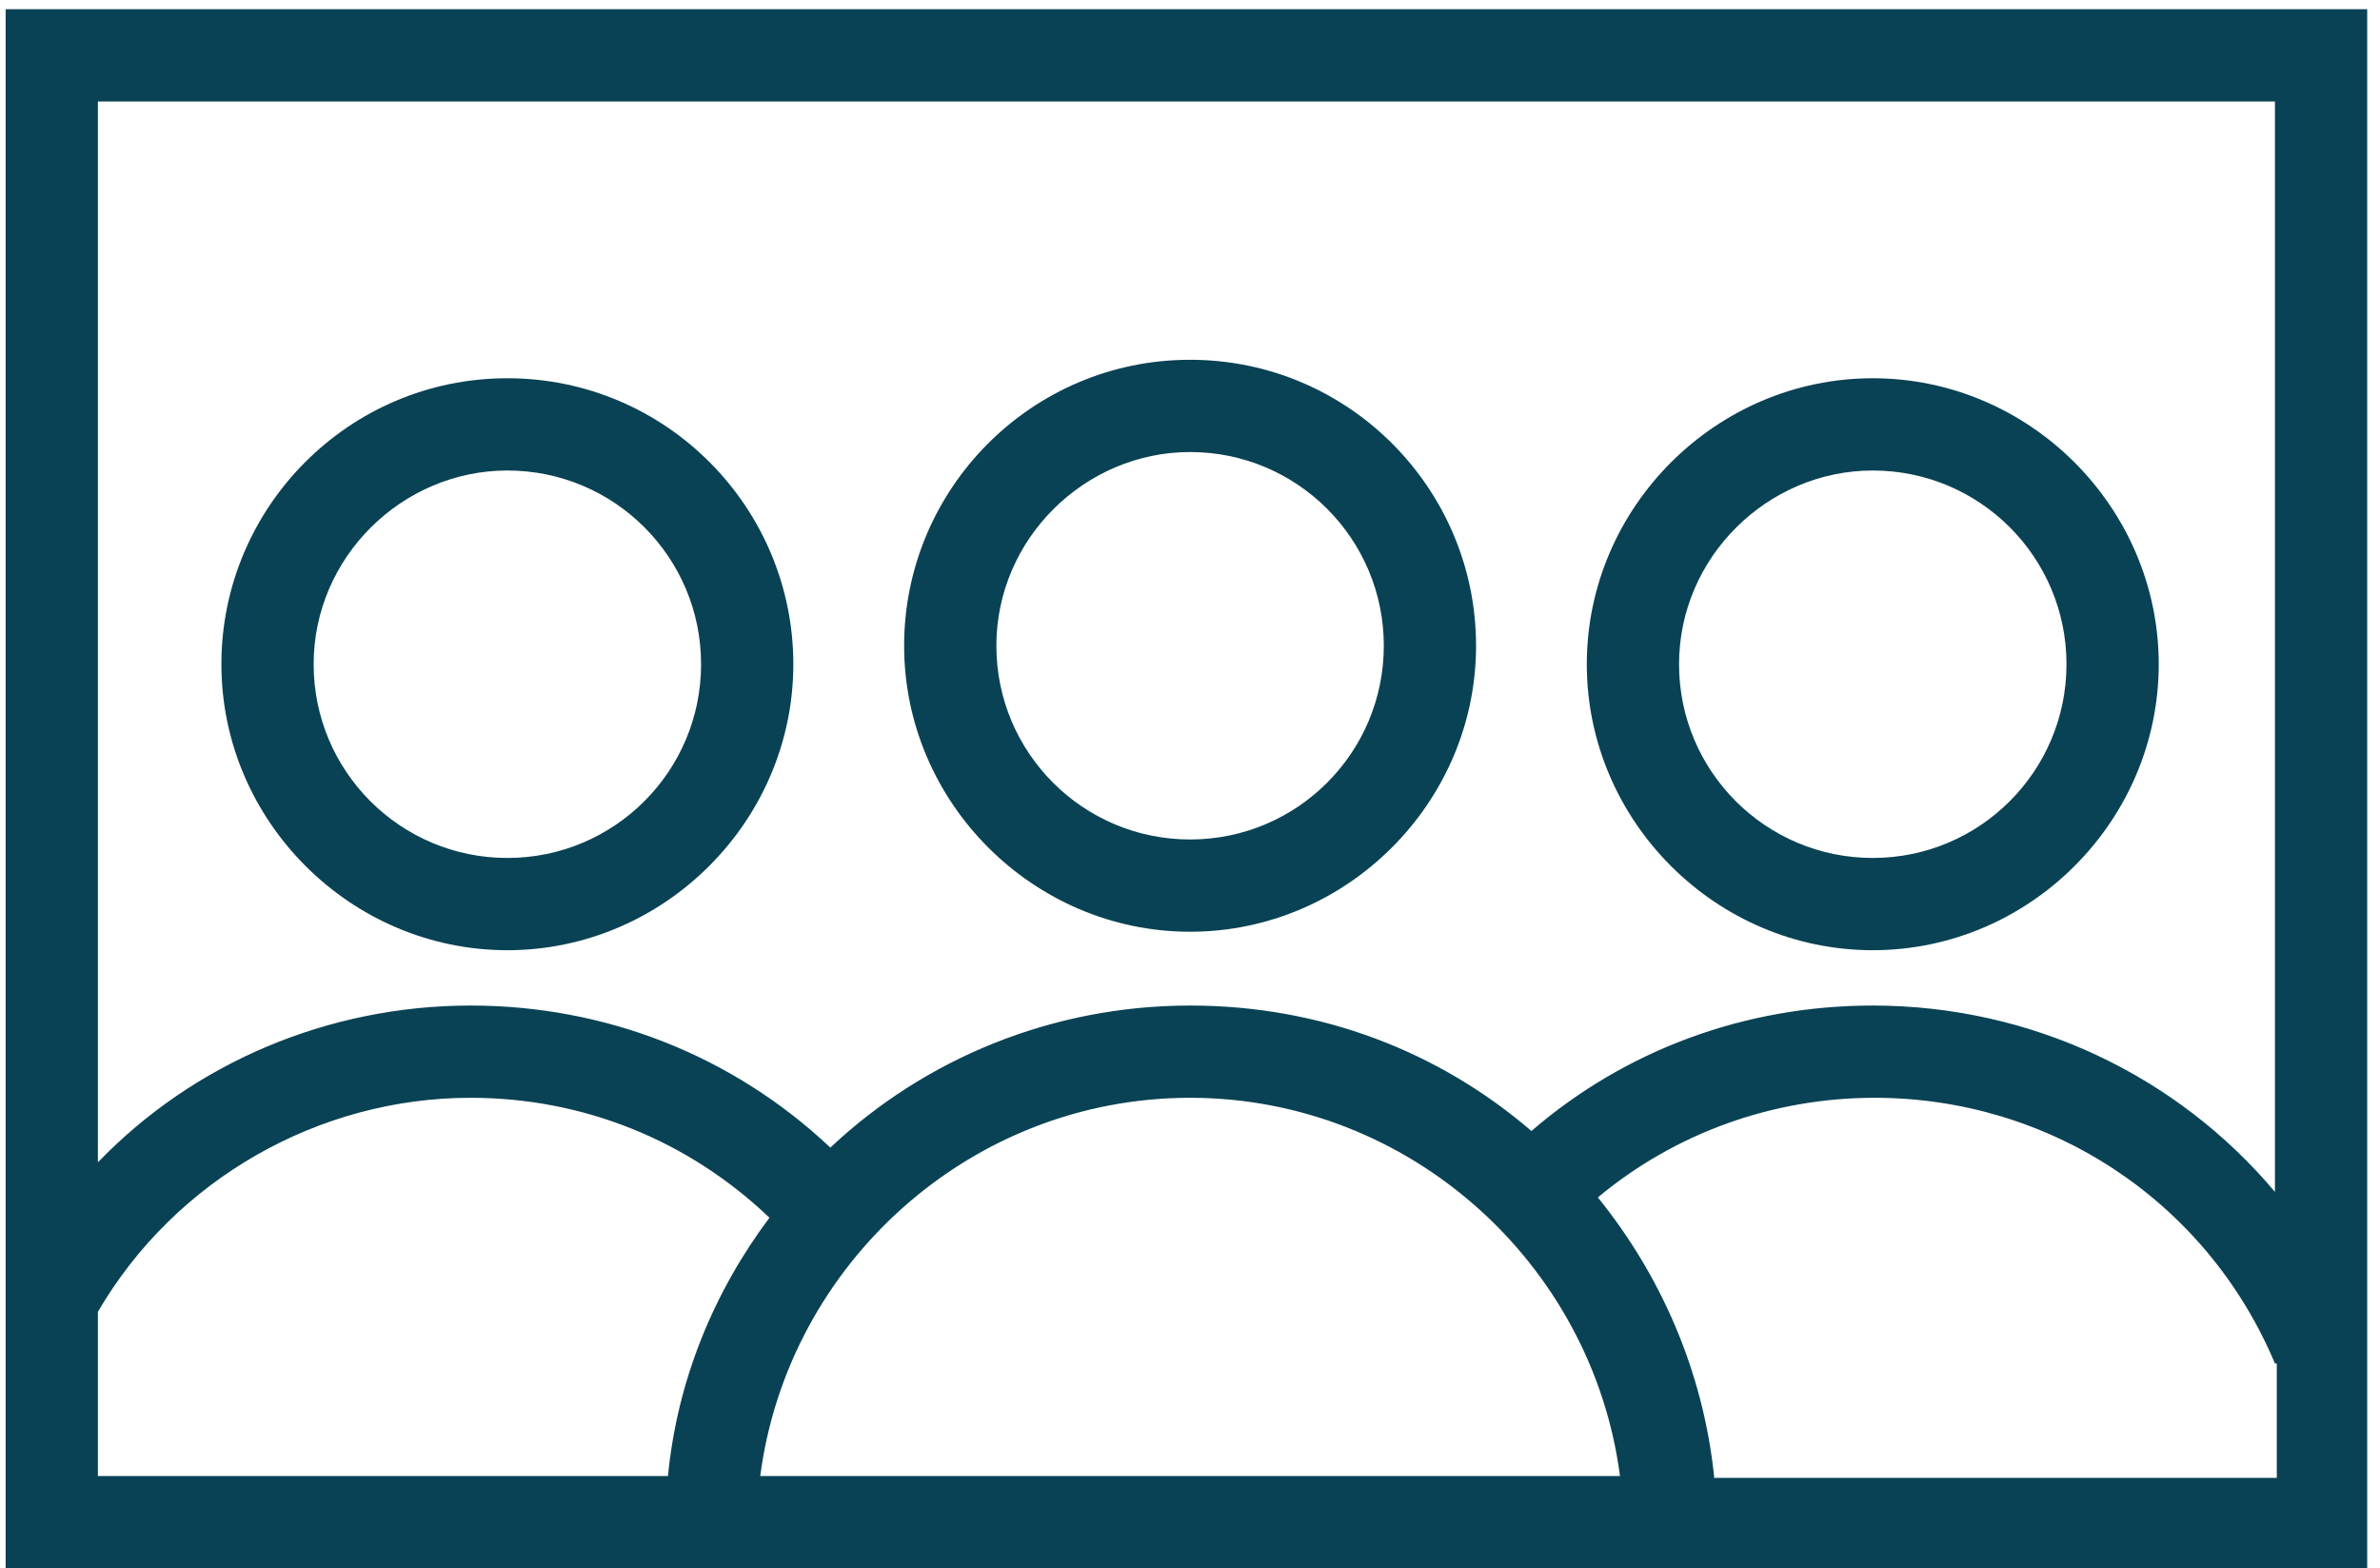
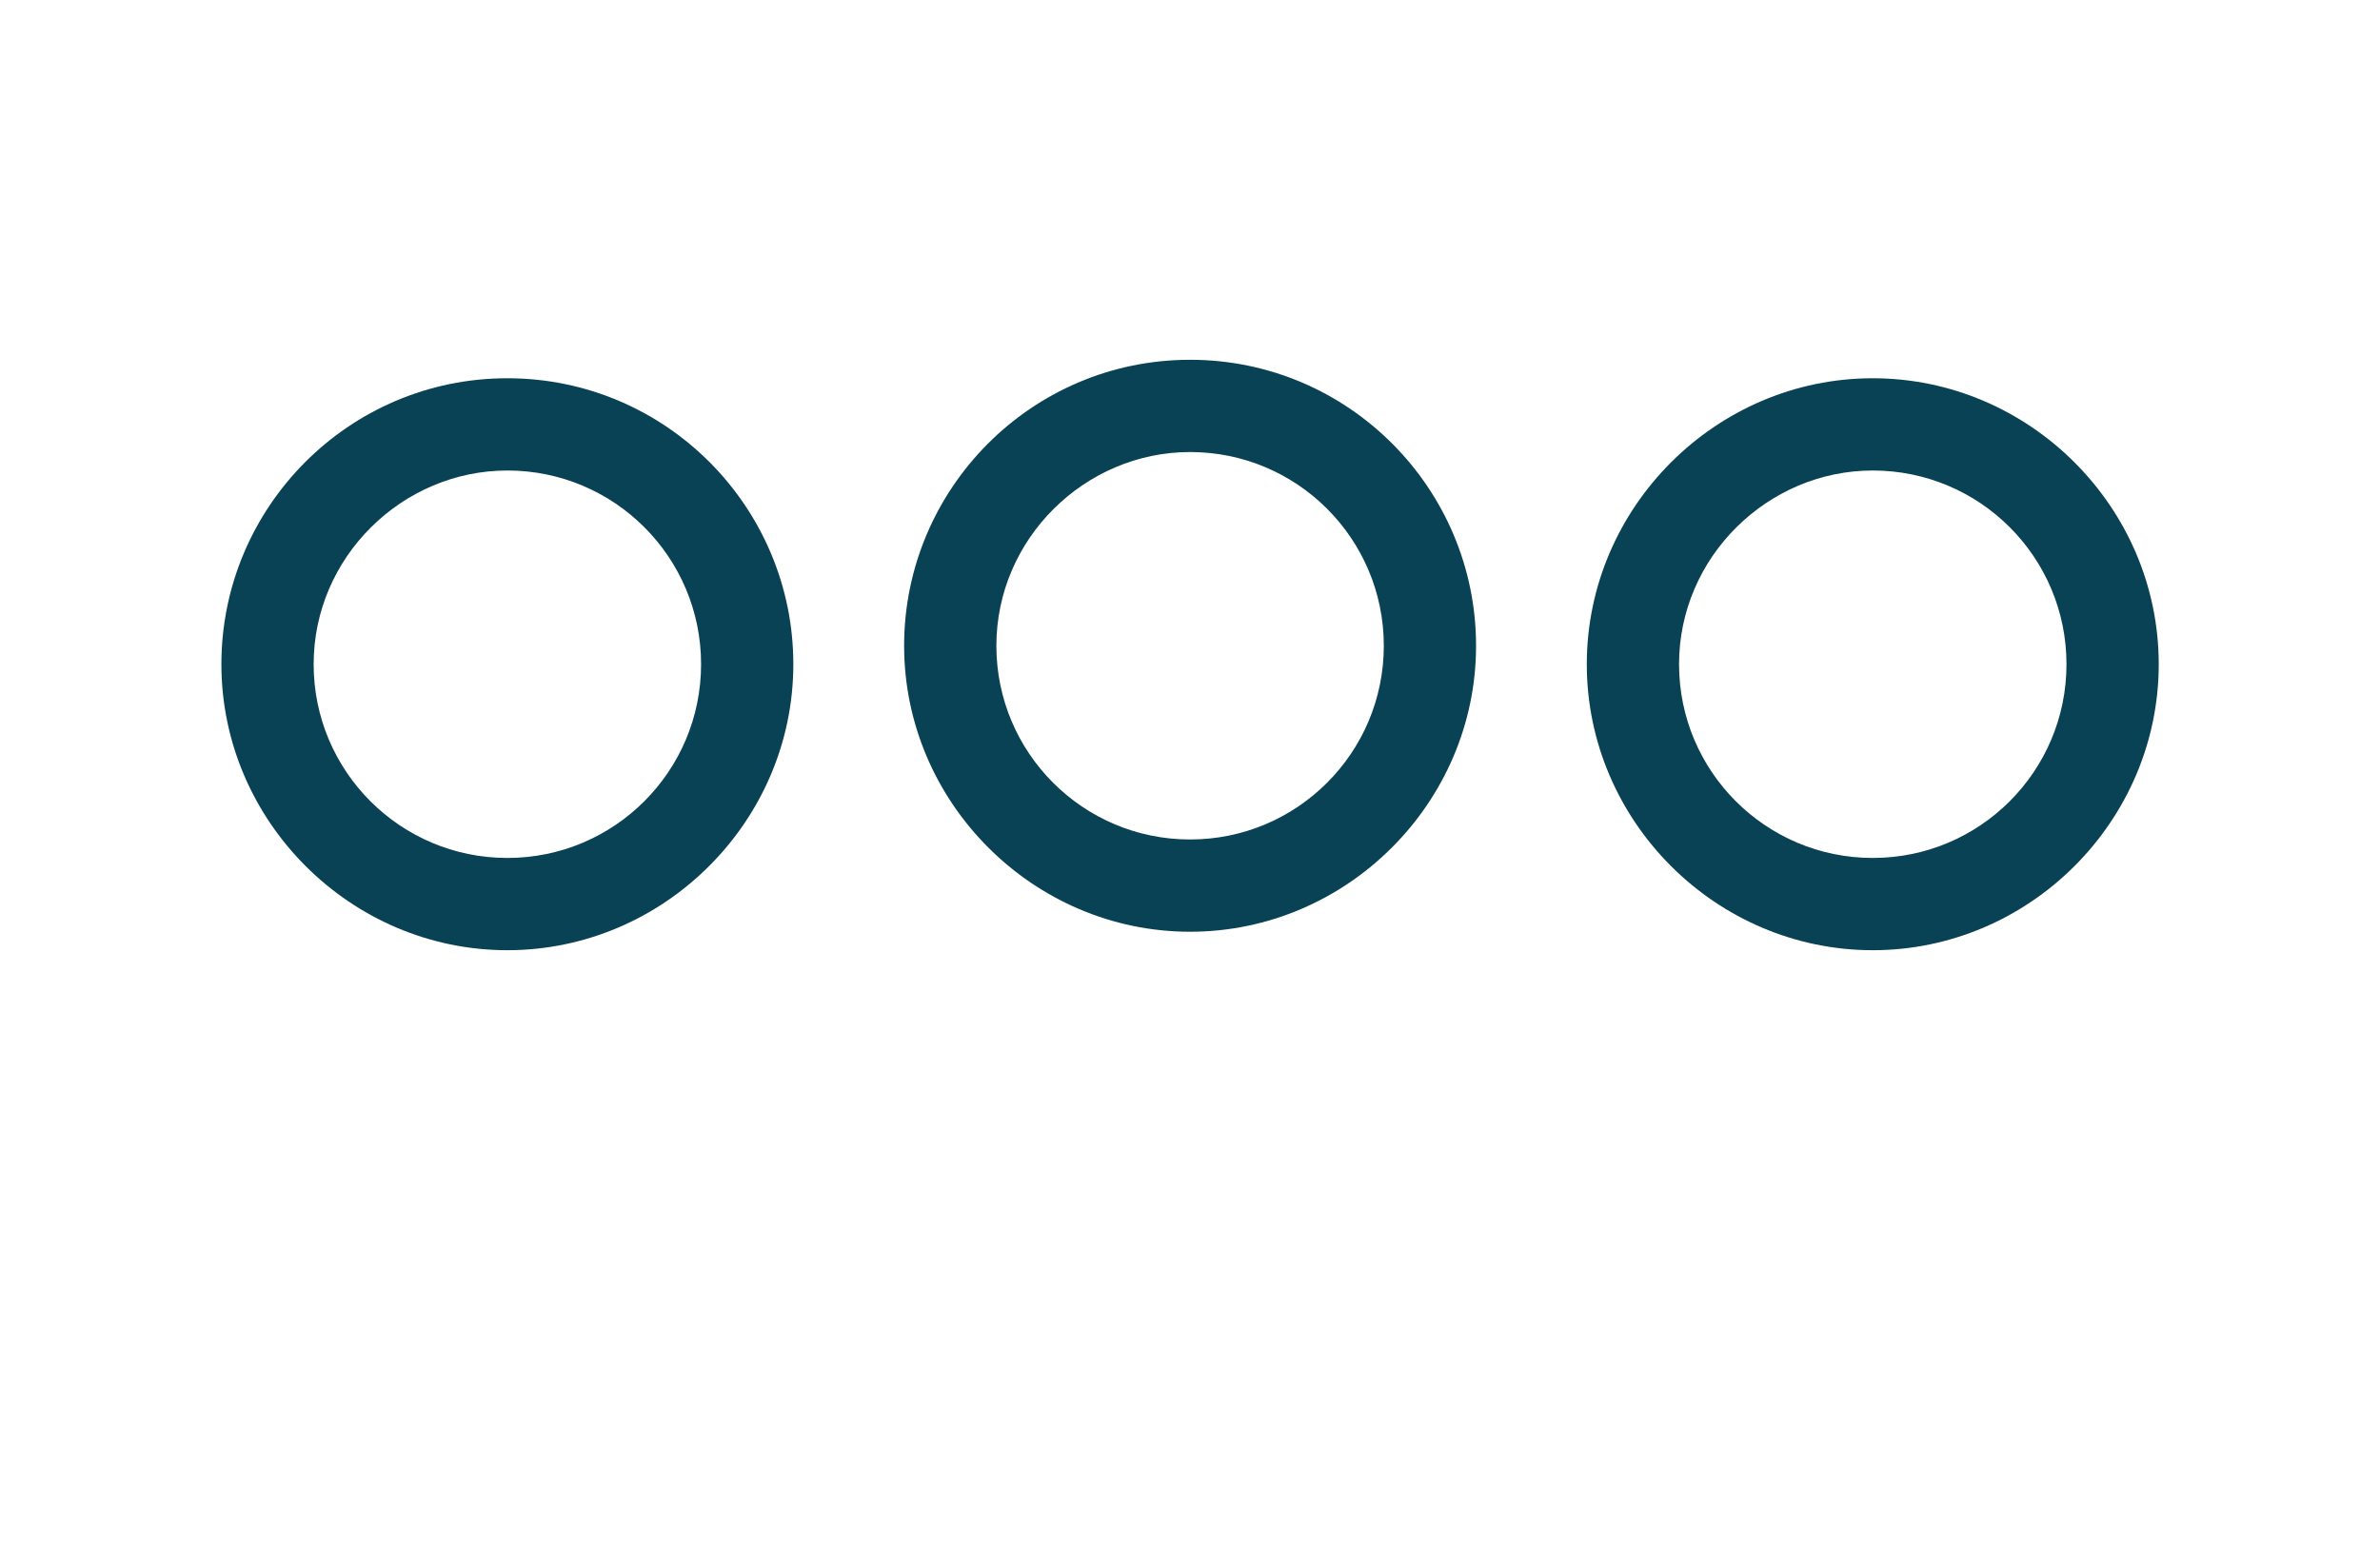
<svg xmlns="http://www.w3.org/2000/svg" width="129" height="85" viewBox="0 0 129 85" fill="none">
-   <path d="M0.306 0.5V85H128.306V0.5H0.306ZM123.306 5.5V64.6C118.006 58.3 110.106 54.5 101.506 54.5C94.606 54.5 88.106 56.9 83.006 61.3C78.006 57 71.606 54.5 64.506 54.5C57.006 54.5 50.106 57.4 45.006 62.2C39.706 57.2 32.806 54.5 25.506 54.5C17.806 54.5 10.506 57.6 5.306 63V5.5H123.306ZM64.506 59.5C76.406 59.5 86.306 68.5 87.806 80H41.206C42.706 68.5 52.606 59.5 64.506 59.5ZM5.306 71.1C9.506 63.9 17.306 59.5 25.506 59.5C31.606 59.5 37.306 61.8 41.706 66C38.706 70 36.706 74.8 36.206 80H5.306V71.1ZM92.906 80C92.306 74.3 90.006 69.1 86.606 64.9C90.806 61.4 96.106 59.5 101.606 59.5C111.106 59.5 119.606 65.1 123.306 73.9H123.406V80.1H92.906V80Z" fill="#094254" />
  <path d="M27.5 51.501C36 51.501 43 44.501 43 36.001C43 27.501 36.1 20.501 27.5 20.501C18.9 20.501 12 27.501 12 36.001C12 44.501 19 51.501 27.5 51.501ZM27.5 25.501C33.3 25.501 38 30.201 38 36.001C38 41.801 33.3 46.501 27.5 46.501C21.7 46.501 17 41.801 17 36.001C17 30.201 21.8 25.501 27.5 25.501Z" fill="#094254" />
  <path d="M64.505 50.5C73.005 50.5 80.005 43.5 80.005 35C80.005 26.5 73.105 19.5 64.505 19.5C55.905 19.5 49.005 26.5 49.005 35C49.005 43.5 56.005 50.5 64.505 50.5ZM64.505 24.5C70.305 24.5 75.005 29.2 75.005 35C75.005 40.8 70.305 45.5 64.505 45.5C58.705 45.5 54.005 40.8 54.005 35C54.005 29.2 58.805 24.5 64.505 24.5Z" fill="#094254" />
  <path d="M101.507 51.501C110.007 51.501 117.007 44.501 117.007 36.001C117.007 27.501 110.007 20.501 101.507 20.501C93.007 20.501 86.007 27.501 86.007 36.001C86.007 44.501 93.007 51.501 101.507 51.501ZM101.507 25.501C107.307 25.501 112.007 30.201 112.007 36.001C112.007 41.801 107.307 46.501 101.507 46.501C95.707 46.501 91.007 41.801 91.007 36.001C91.007 30.201 95.807 25.501 101.507 25.501Z" fill="#094254" />
</svg>